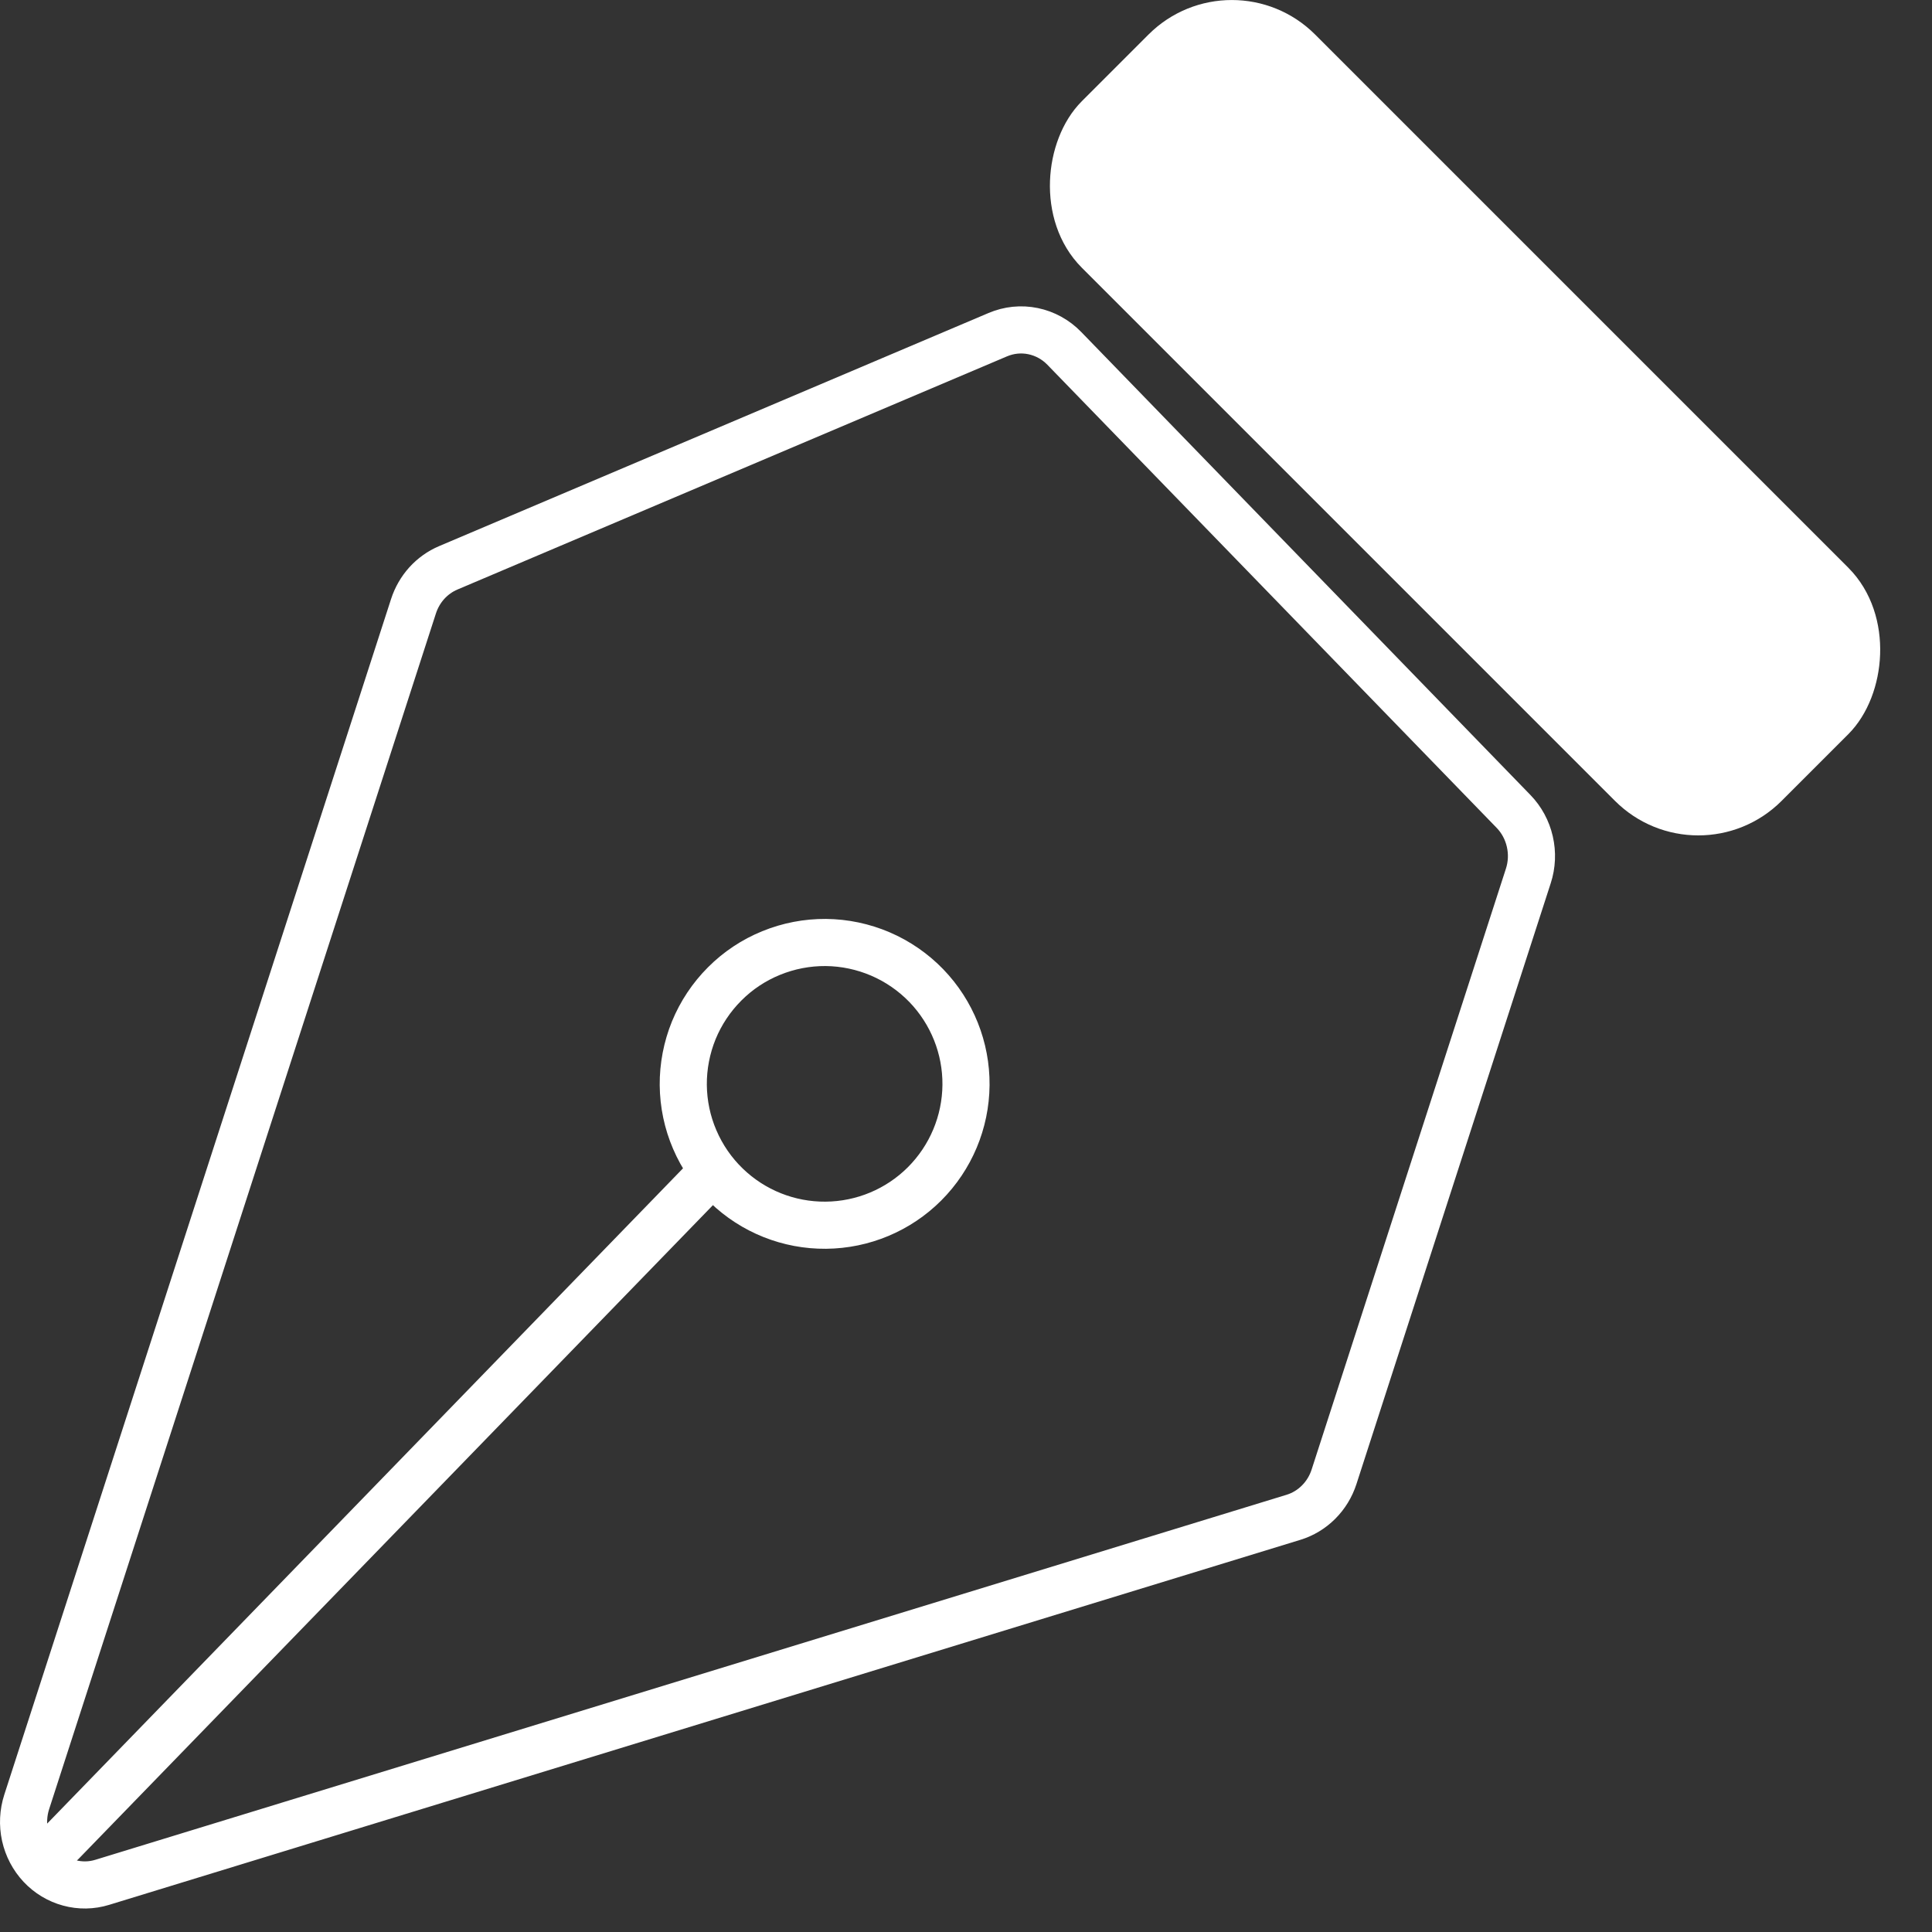
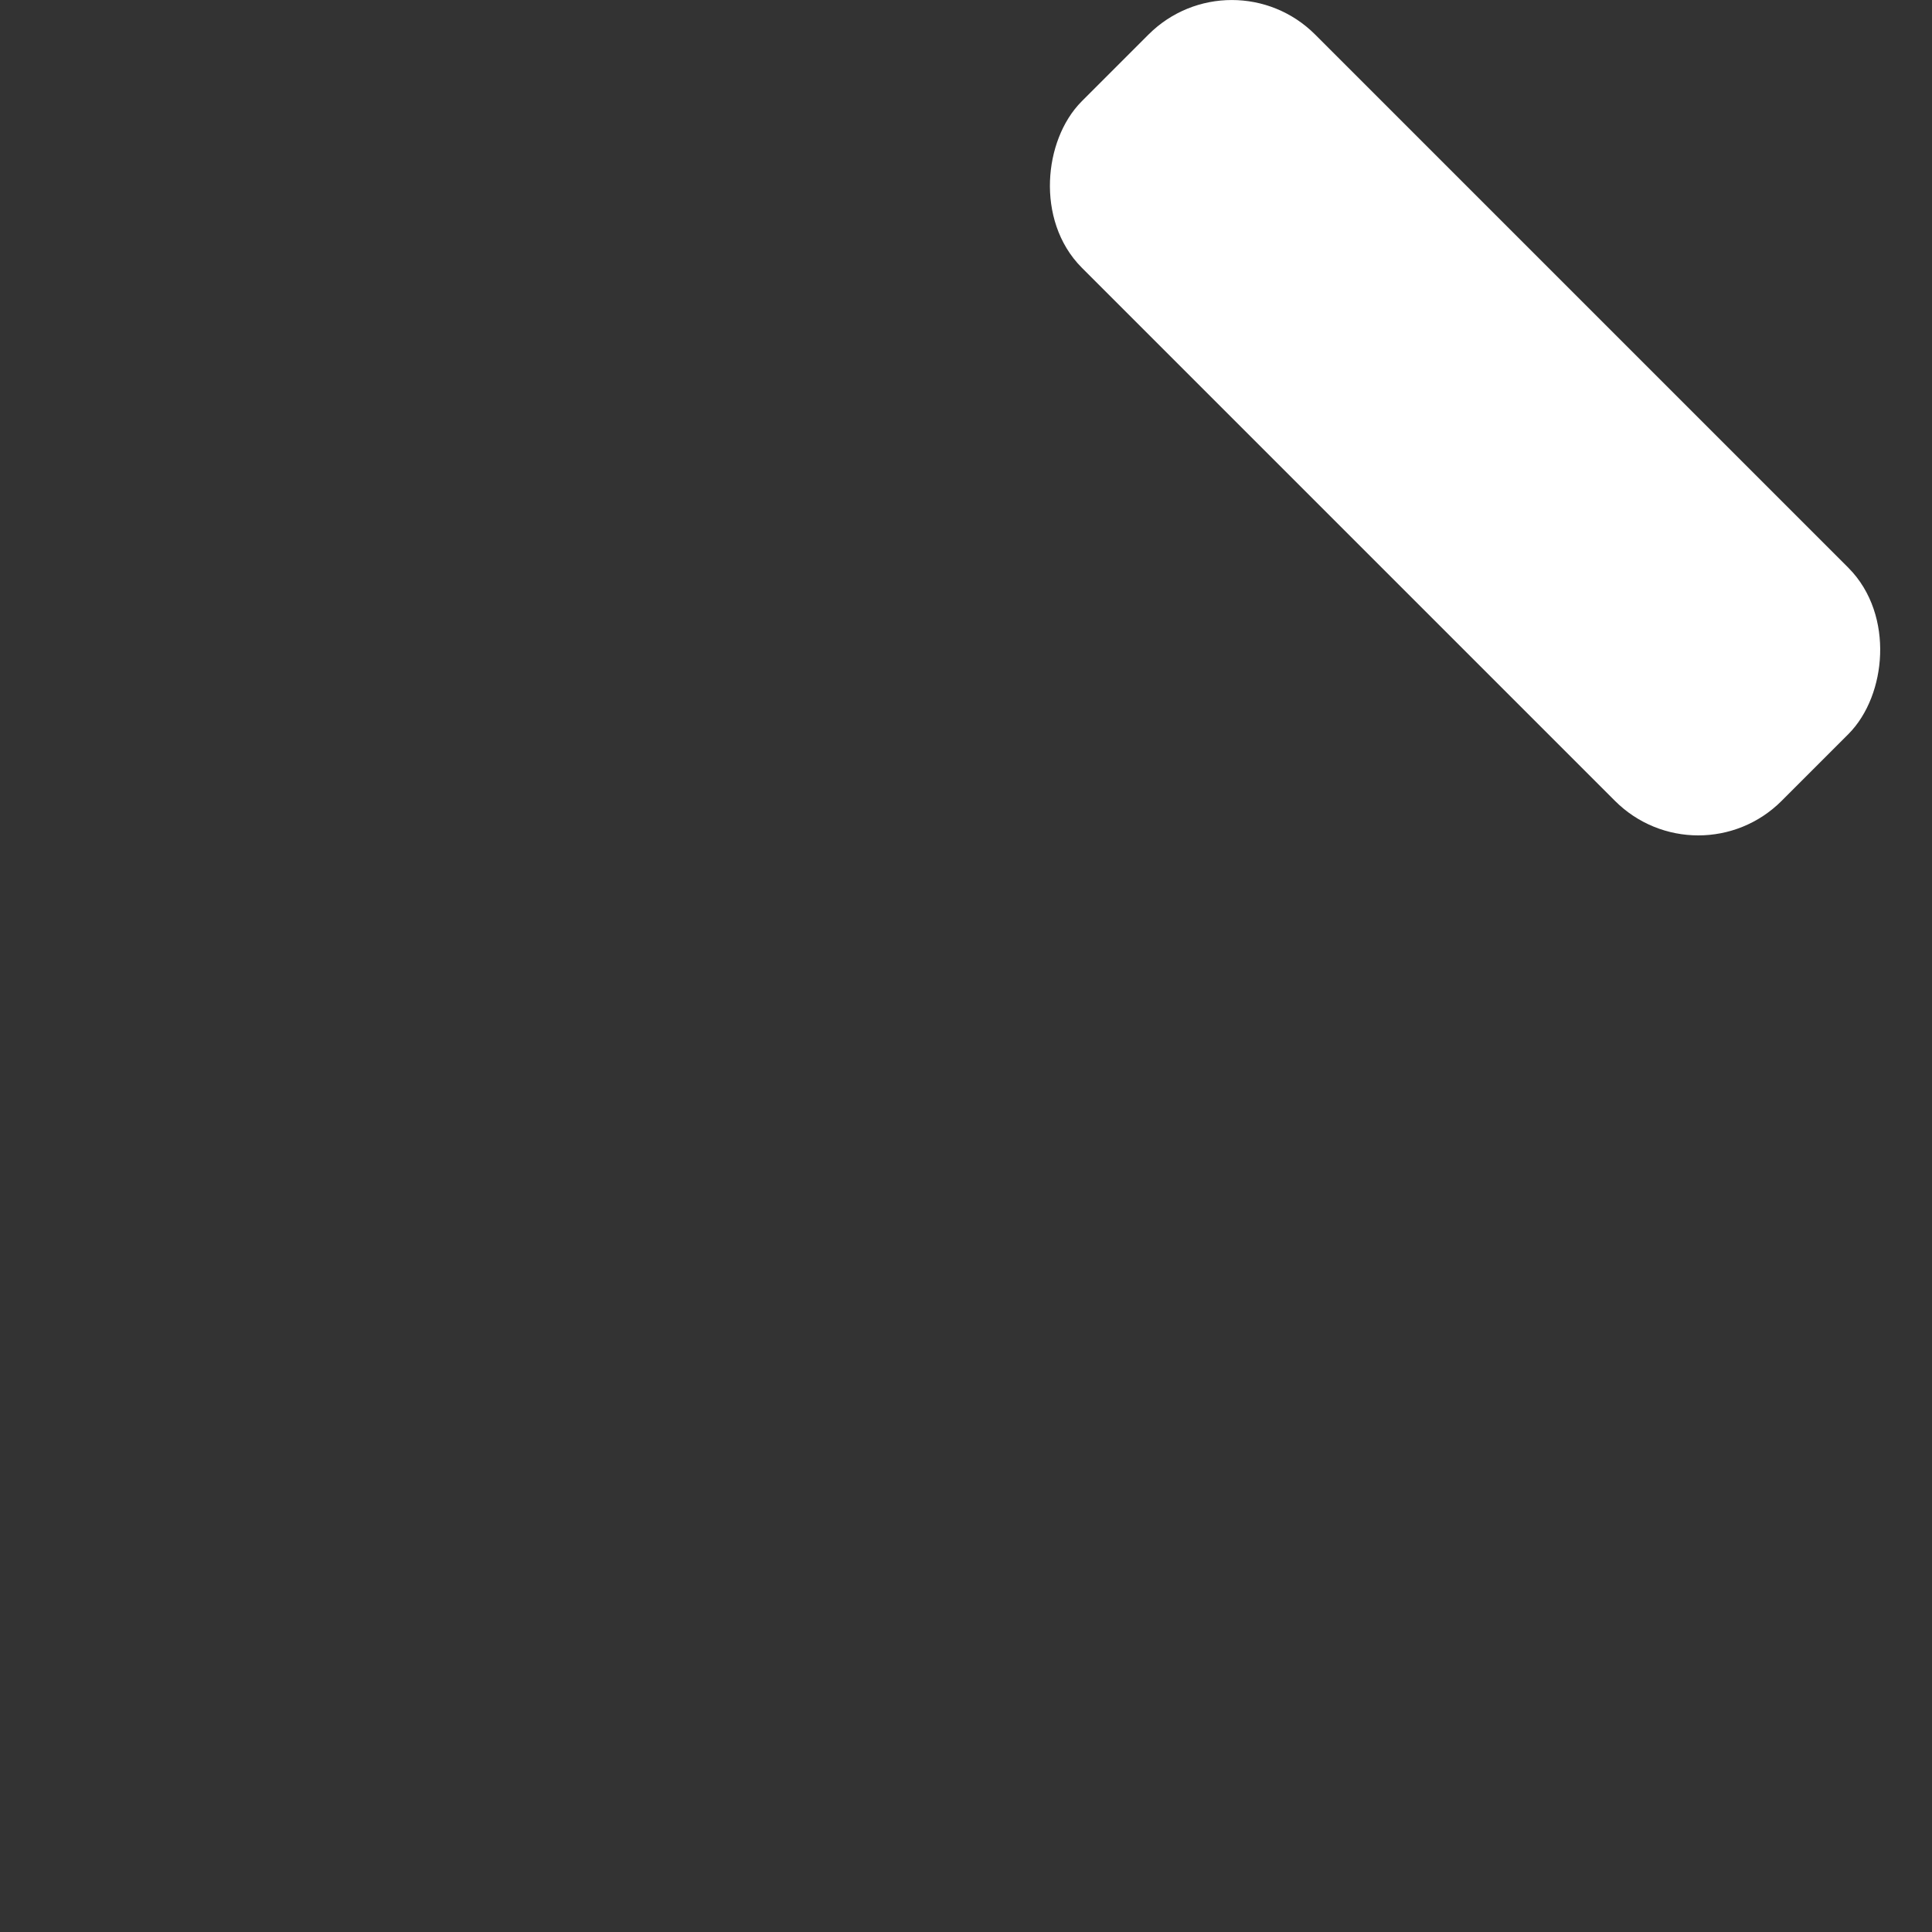
<svg xmlns="http://www.w3.org/2000/svg" width="41" height="41" viewBox="0 0 41 41" fill="none">
  <rect x="0" y="0" width="41" height="41" fill="#333333" stroke="none" />
-   <path d="M1.309 39.1L15.085 24.903M32.433 18.59L28.31 31.341C28.244 31.545 28.131 31.73 27.981 31.879C27.831 32.029 27.648 32.139 27.448 32.2L2.169 39.946C1.941 40.016 1.699 40.02 1.469 39.957C1.239 39.895 1.03 39.769 0.865 39.593C0.7 39.417 0.585 39.198 0.532 38.959C0.48 38.721 0.492 38.471 0.567 38.239L8.775 12.865C8.834 12.683 8.93 12.516 9.057 12.375C9.184 12.235 9.339 12.124 9.511 12.051L21.173 7.103C21.41 7.002 21.67 6.975 21.922 7.027C22.174 7.079 22.405 7.206 22.586 7.393L32.12 17.22C32.29 17.395 32.41 17.617 32.465 17.859C32.521 18.101 32.51 18.354 32.433 18.59Z" stroke="white" stroke-linecap="round" stroke-linejoin="round" />
-   <path d="M19.658 20.917C19.381 20.631 19.05 20.402 18.684 20.245C18.318 20.088 17.924 20.005 17.526 20.001C17.128 19.998 16.733 20.074 16.364 20.225C15.995 20.375 15.66 20.598 15.379 20.88C15.097 21.162 14.874 21.497 14.723 21.865C14.573 22.234 14.497 22.629 14.5 23.027C14.504 23.426 14.586 23.819 14.744 24.185C14.901 24.551 15.129 24.882 15.416 25.159C15.982 25.706 16.739 26.008 17.526 26.001C18.313 25.994 19.065 25.679 19.621 25.123C20.177 24.566 20.493 23.814 20.5 23.027C20.507 22.241 20.204 21.483 19.658 20.917Z" stroke="white" stroke-linecap="round" stroke-linejoin="round" />
  <rect x="26.141" y="-0.328" width="20" height="6" rx="2" transform="rotate(45 26.141 -0.328)" fill="white" stroke="white" stroke-linejoin="round" />
</svg>